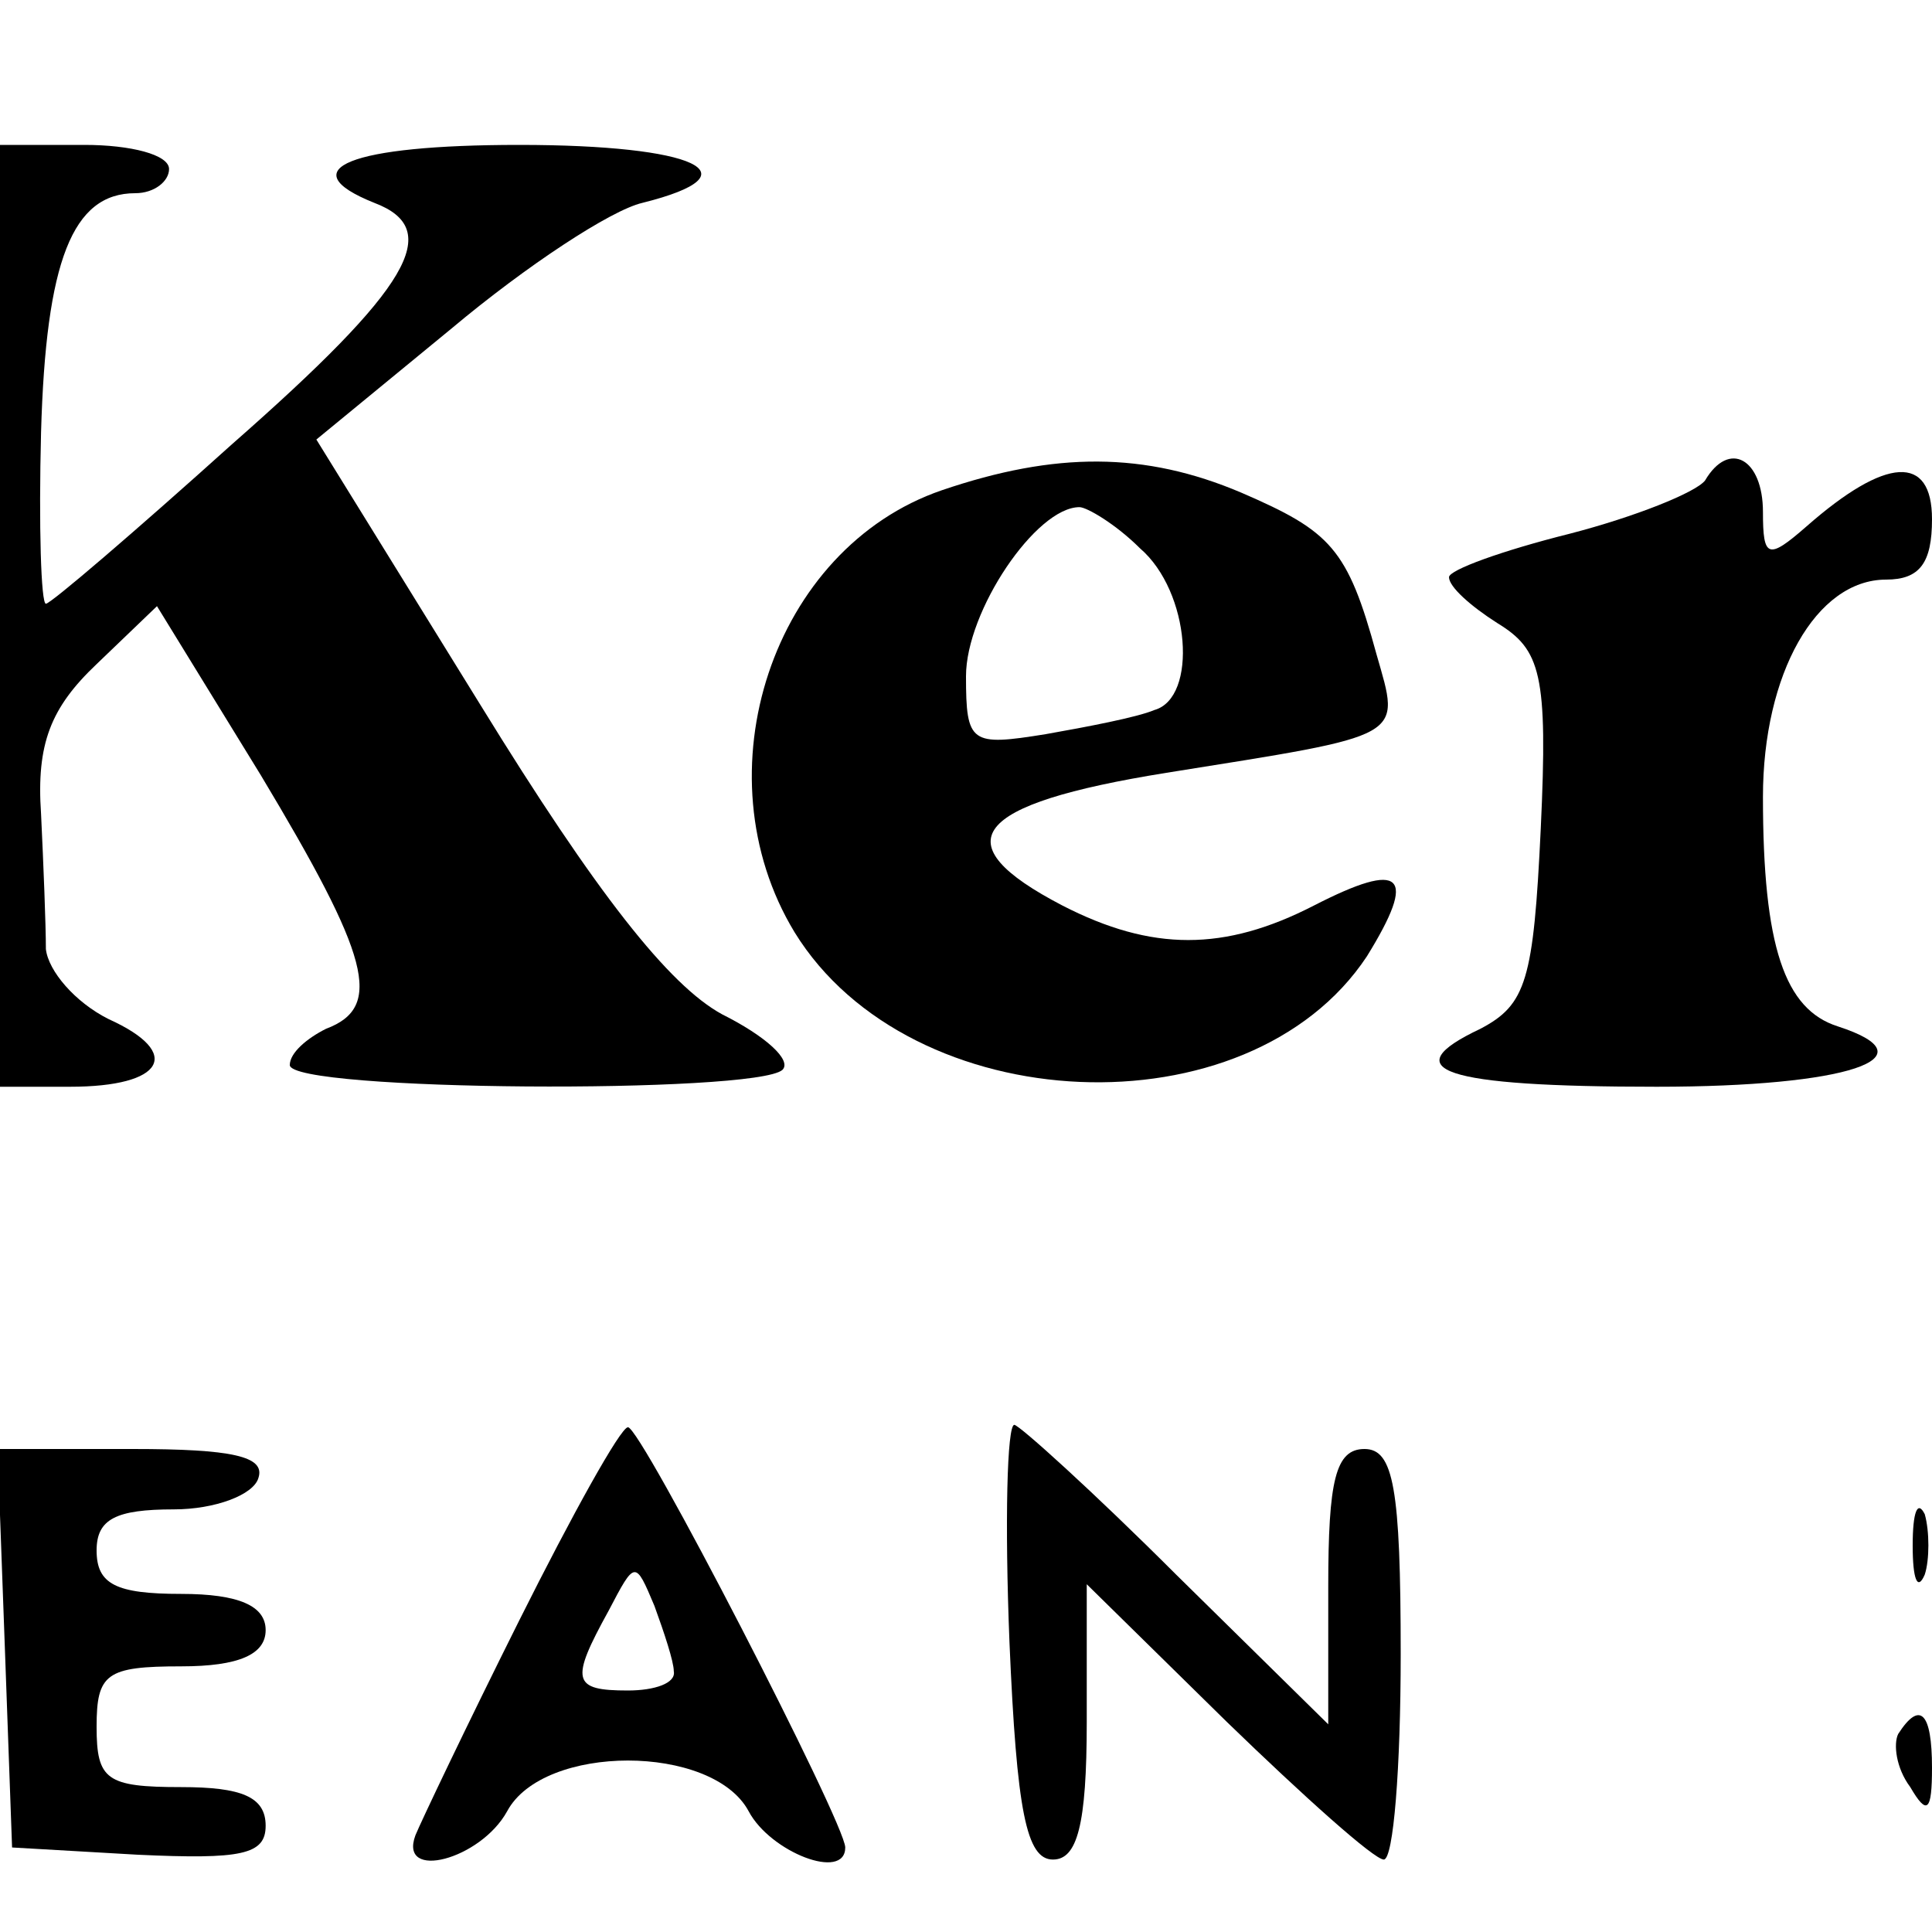
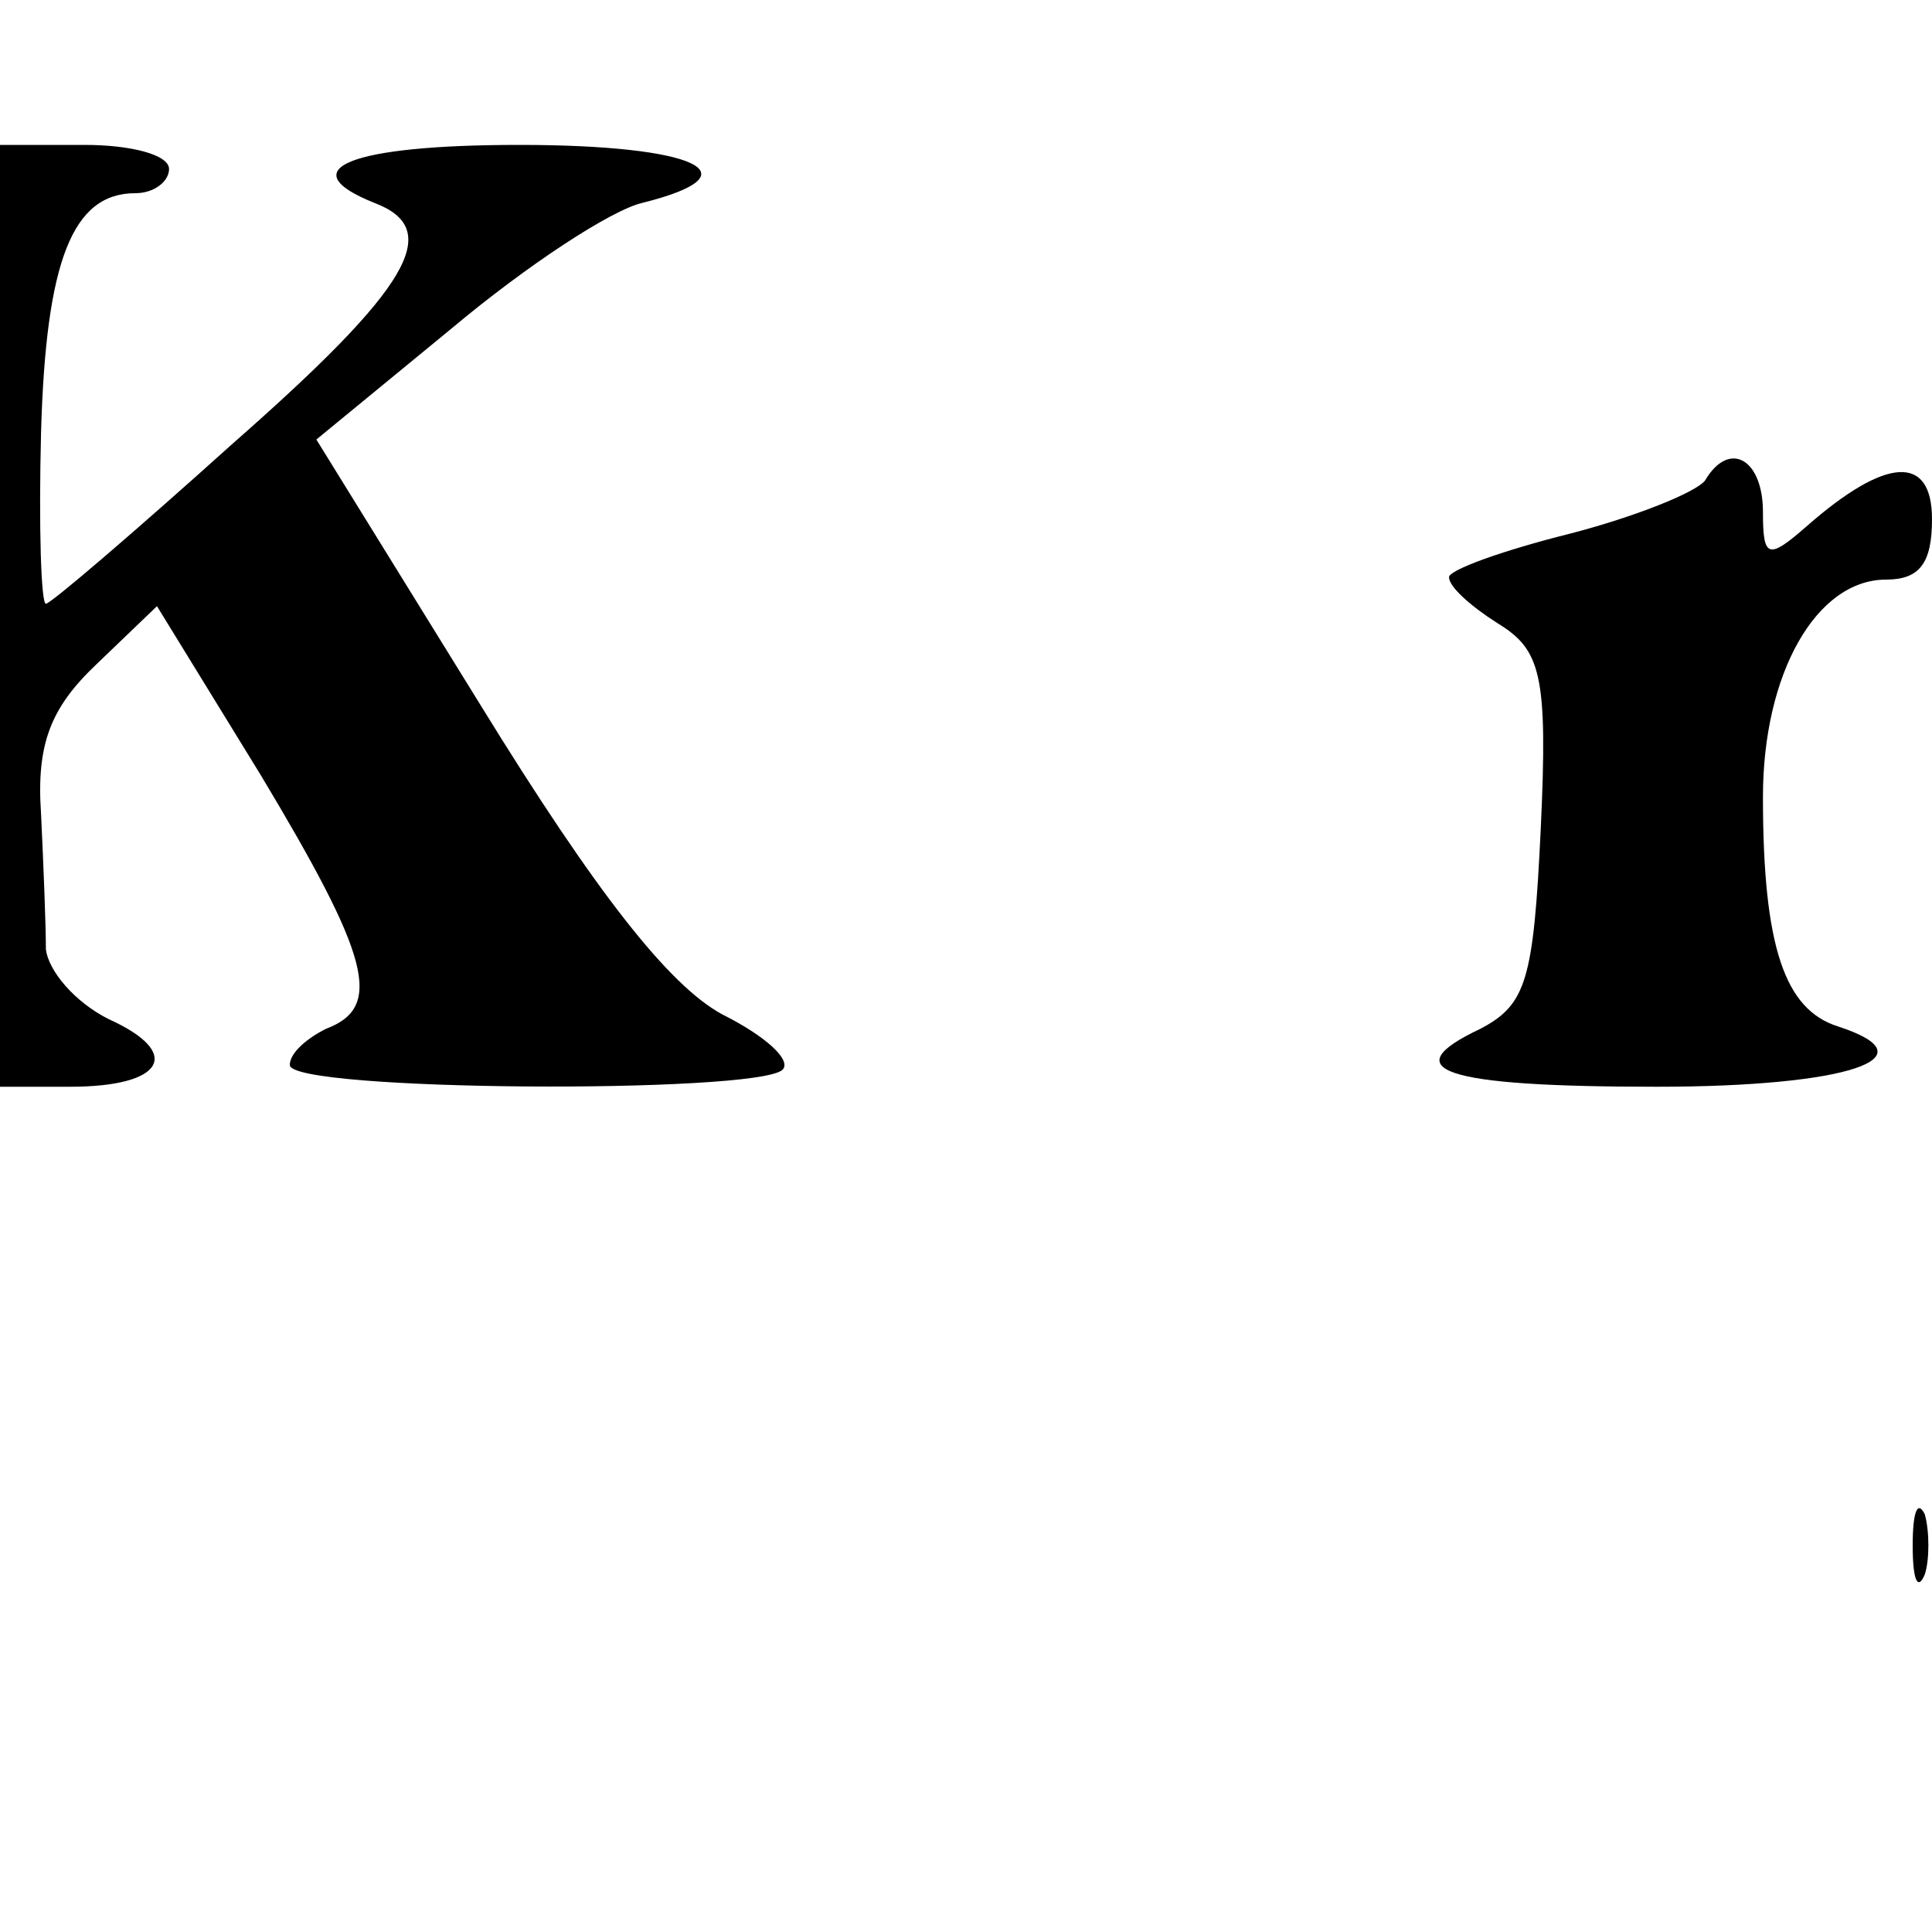
<svg xmlns="http://www.w3.org/2000/svg" version="1.0" width="80pt" height="80pt" viewBox="0 0 80 80" preserveAspectRatio="xMidYMid meet">
  <g transform="translate(0,80) scale(0.1,-0.1)" fill="#000000" stroke="none">
    <path d="M0 545 l0 -195 29 0 c39 0 47 14 16 28 -14 7 -25 20 -26 29 0 10 -1 35 -2 56 -2 29 4 44 23 62 l25 24 43 -70 c45 -75 51 -96 27 -105 -8 -4 -15 -10 -15 -15 0 -11 193 -12 204 -2 4 4 -7 14 -25 23 -22 12 -52 50 -100 128 l-68 110 56 46 c31 26 66 49 79 52 48 12 22 24 -51 24 -70 0 -95 -10 -60 -24 29 -11 15 -35 -59 -100 -40 -36 -75 -66 -77 -66 -2 0 -3 32 -2 71 2 71 13 99 39 99 8 0 14 5 14 10 0 6 -16 10 -35 10 l-35 0 0 -195z" />
-     <path d="M390 597 c-70 -24 -101 -117 -61 -183 48 -78 188 -84 237 -10 21 34 15 40 -22 21 -37 -19 -67 -19 -104 0 -50 26 -38 42 43 55 100 16 97 14 87 49 -12 44 -19 51 -56 67 -40 17 -77 17 -124 1z m82 -24 c21 -18 24 -62 6 -67 -7 -3 -28 -7 -45 -10 -31 -5 -33 -4 -33 24 0 27 29 70 47 70 3 0 15 -7 25 -17z" />
    <path d="M706 601 c-4 -5 -29 -15 -56 -22 -28 -7 -50 -15 -50 -18 0 -4 9 -12 20 -19 18 -11 21 -21 18 -85 -3 -63 -6 -73 -25 -83 -36 -17 -16 -24 73 -24 79 0 115 12 75 25 -22 7 -31 33 -31 95 0 51 22 90 51 90 14 0 19 7 19 25 0 27 -19 26 -52 -3 -16 -14 -18 -13 -18 6 0 22 -14 30 -24 13z" />
-     <path d="M215 129 c-22 -44 -41 -84 -43 -89 -7 -19 27 -10 38 10 15 28 85 28 100 0 9 -17 40 -29 40 -15 0 10 -85 175 -90 174 -3 0 -23 -36 -45 -80z m64 -21 c1 -5 -8 -8 -19 -8 -23 0 -24 4 -8 33 11 21 11 21 19 2 4 -11 8 -23 8 -27z" />
-     <path d="M418 120 c3 -70 7 -90 18 -90 10 0 14 14 14 57 l0 57 58 -57 c32 -31 61 -57 65 -57 4 0 7 38 7 85 0 69 -3 85 -15 85 -12 0 -15 -13 -15 -57 l0 -57 -63 62 c-34 34 -65 62 -67 62 -3 0 -4 -40 -2 -90z" />
-     <path d="M2 118 l3 -83 52 -3 c43 -2 53 0 53 12 0 12 -10 16 -35 16 -31 0 -35 3 -35 25 0 22 4 25 35 25 24 0 35 5 35 15 0 10 -11 15 -35 15 -27 0 -35 4 -35 18 0 13 8 17 32 17 17 0 33 6 35 13 3 9 -11 12 -52 12 l-56 0 3 -82z" />
    <path d="M792 160 c0 -14 2 -19 5 -12 2 6 2 18 0 25 -3 6 -5 1 -5 -13z" />
-     <path d="M786 82 c-2 -4 -1 -14 5 -22 7 -12 9 -10 9 8 0 23 -5 28 -14 14z" />
  </g>
</svg>